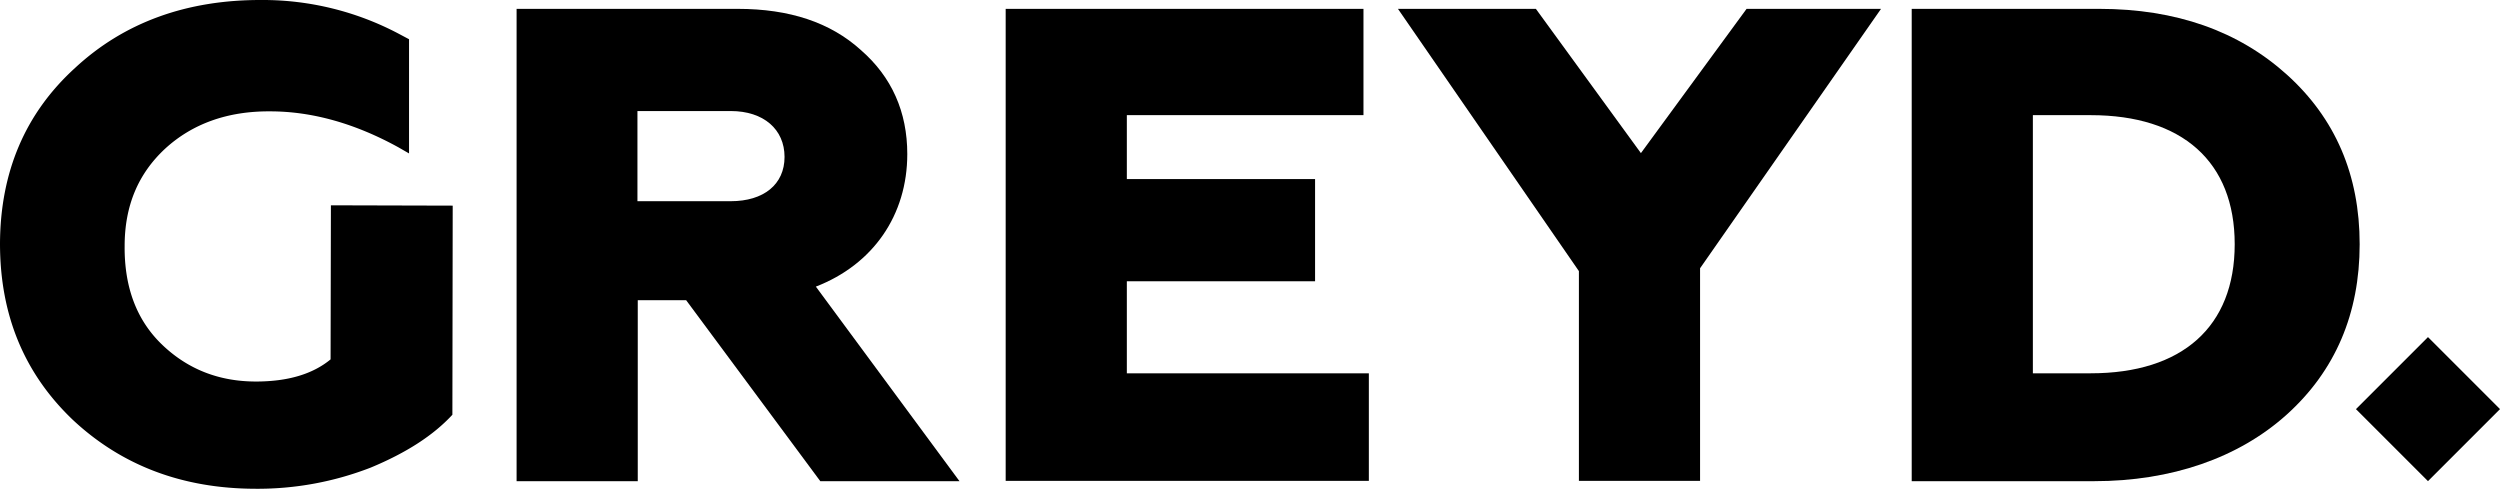
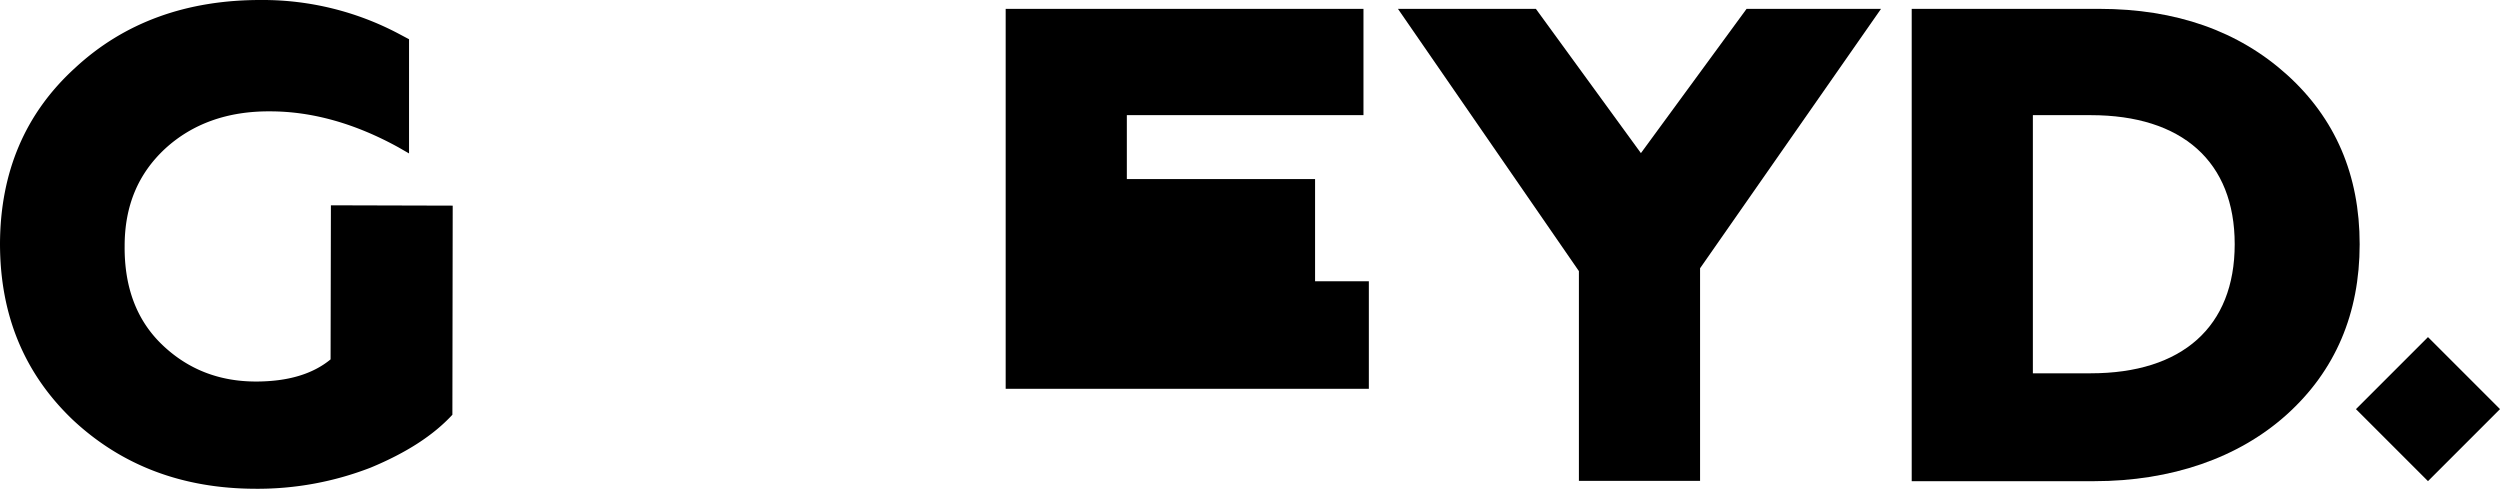
<svg xmlns="http://www.w3.org/2000/svg" width="1746.156" height="341.393" viewBox="0 0 1746.156 341.393">
  <g id="L_x5F_Typo_x5F_Greyd_x5F_RGB_x5F_White_1_" transform="translate(4)">
    <g id="Gruppe_7_1_" transform="translate(-4 0)">
-       <path id="Pfad_24_1_" d="M158.4,332.694V2.8H312.851c36.237,0,64.741,9.5,85.953,28.725,21.654,18.782,32.481,43.308,32.481,72.7,0,42.645-23.864,77.115-63.857,92.582l100.316,135.89H370.522L276.835,206.3H243.028V332.694Zm84.407-195.55H307.99c22.98,0,37.563-11.711,37.563-30.934S330.97,74.17,307.99,74.17H242.807Z" transform="translate(202.421 3.389)" />
-       <path id="Pfad_25_1_" d="M313,332.694V2.8H562.906V77.043H397.628v44.634H529.1v71.37H397.628v64.3H566.662v75.127H313Z" transform="translate(389.426 3.389)" />
+       <path id="Pfad_25_1_" d="M313,332.694V2.8H562.906V77.043H397.628v44.634H529.1v71.37H397.628H566.662v75.127H313Z" transform="translate(389.426 3.389)" />
      <path id="Pfad_26_1_" d="M563.39,332.694V185.976L437,2.8h96.339L606.7,103.558,680.5,2.8h93.908L648.017,183.987V332.473H563.39Z" transform="translate(539.416 3.389)" />
      <path id="Pfad_27_1_" d="M599.4,332.694V2.8H730.43c53.472,0,97.222,15.467,131.029,45.96S912.28,118.8,912.28,167.194s-17.014,88.384-50.821,118.877-80.872,46.623-134.565,46.623Zm84.628-75.347h40.436c63.857,0,100.536-32.481,100.536-90.152S788.321,77.043,724.464,77.043H684.028Z" transform="translate(735.856 3.389)" />
      <rect id="Rechteck_30_1_" width="71.149" height="71.149" transform="translate(1645.537 285.76) rotate(-45)" />
      <path id="Pfad_28_1_" d="M231.124,143.4,230.9,251.012c-12.595,10.385-30.051,15.467-52.147,15.467-25.852,0-47.506-8.617-65.183-25.41-17.9-17.014-26.736-39.994-26.515-69.161,0-28.283,9.5-50.6,28.283-68.056,18.782-17.235,43.308-26.294,73.359-26.073,29.609,0,59.659,8.617,89.71,25.189l7.292,4.2V27.4l-7.071-3.756A203.082,203.082,0,0,0,182.955,0C130.367-.22,86.616,15.689,52.368,47.508Q.331,94.9,0,170.141c0,49.716,16.793,90.594,50.821,123.075q51.373,48.059,127.715,48.169a218.036,218.036,0,0,0,80.43-14.8c24.968-10.385,43.75-22.538,57.008-36.9l.221-146.055Z" transform="translate(0 0.001)" />
    </g>
  </g>
</svg>